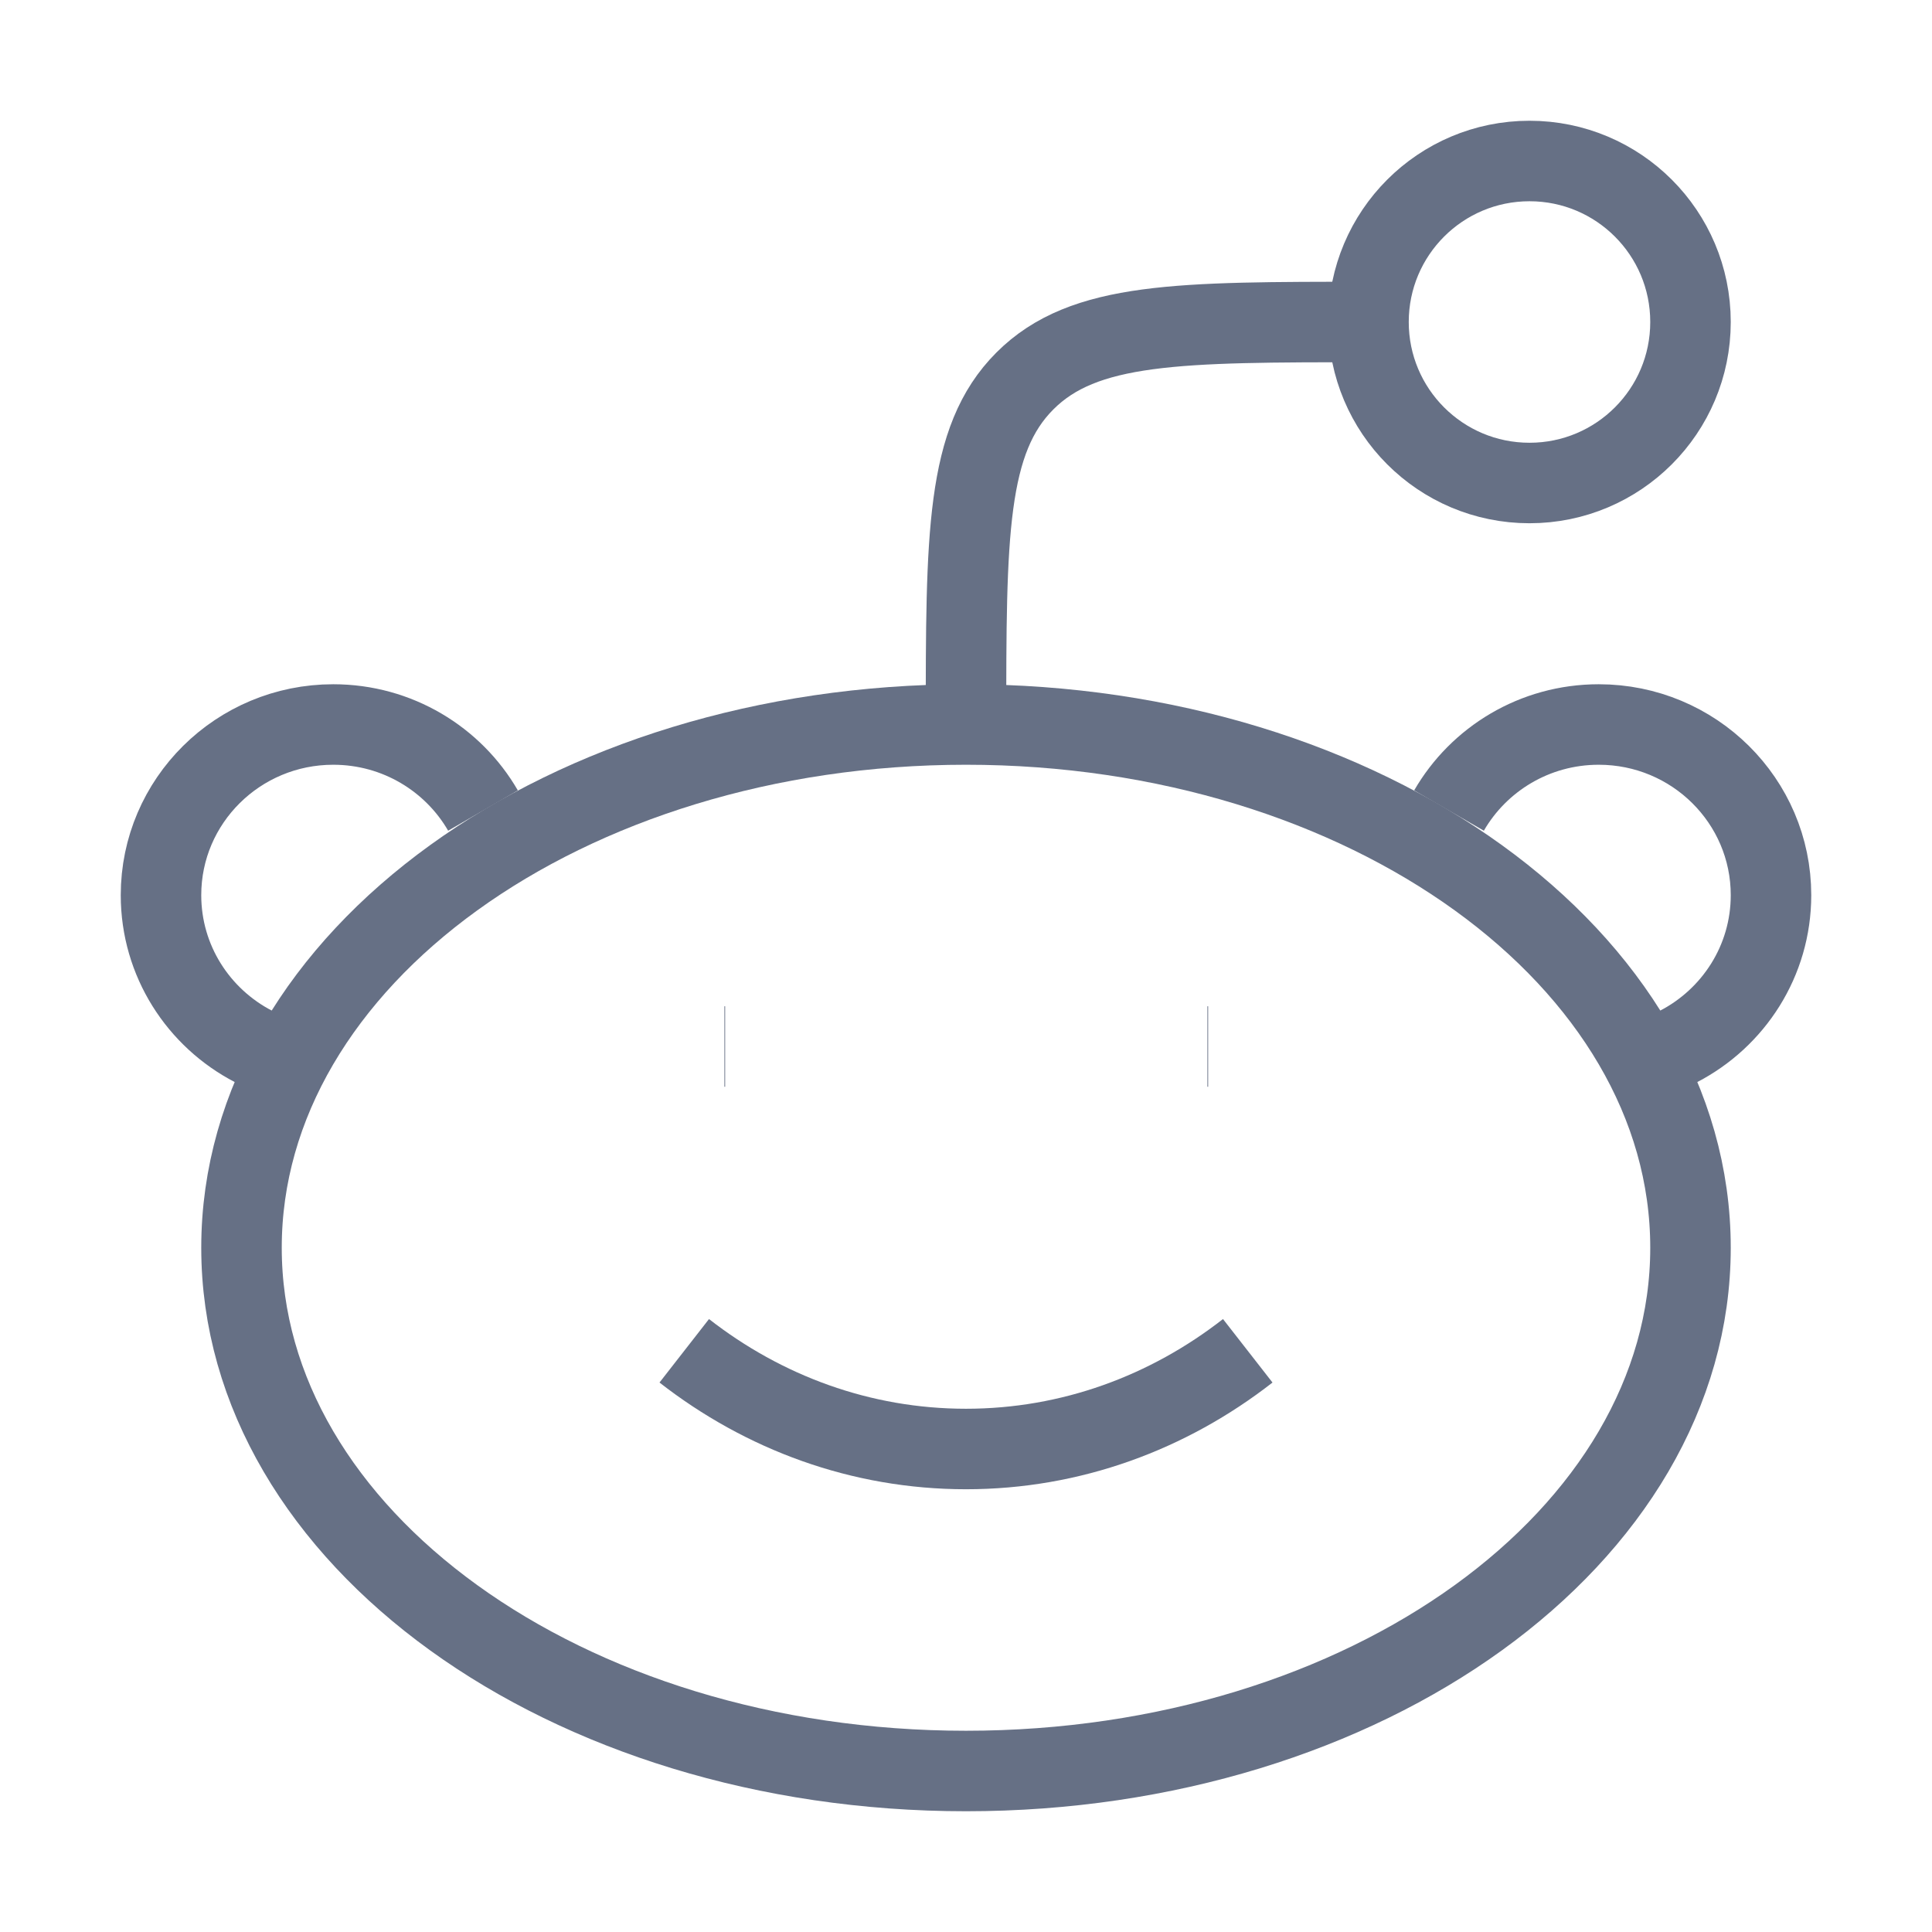
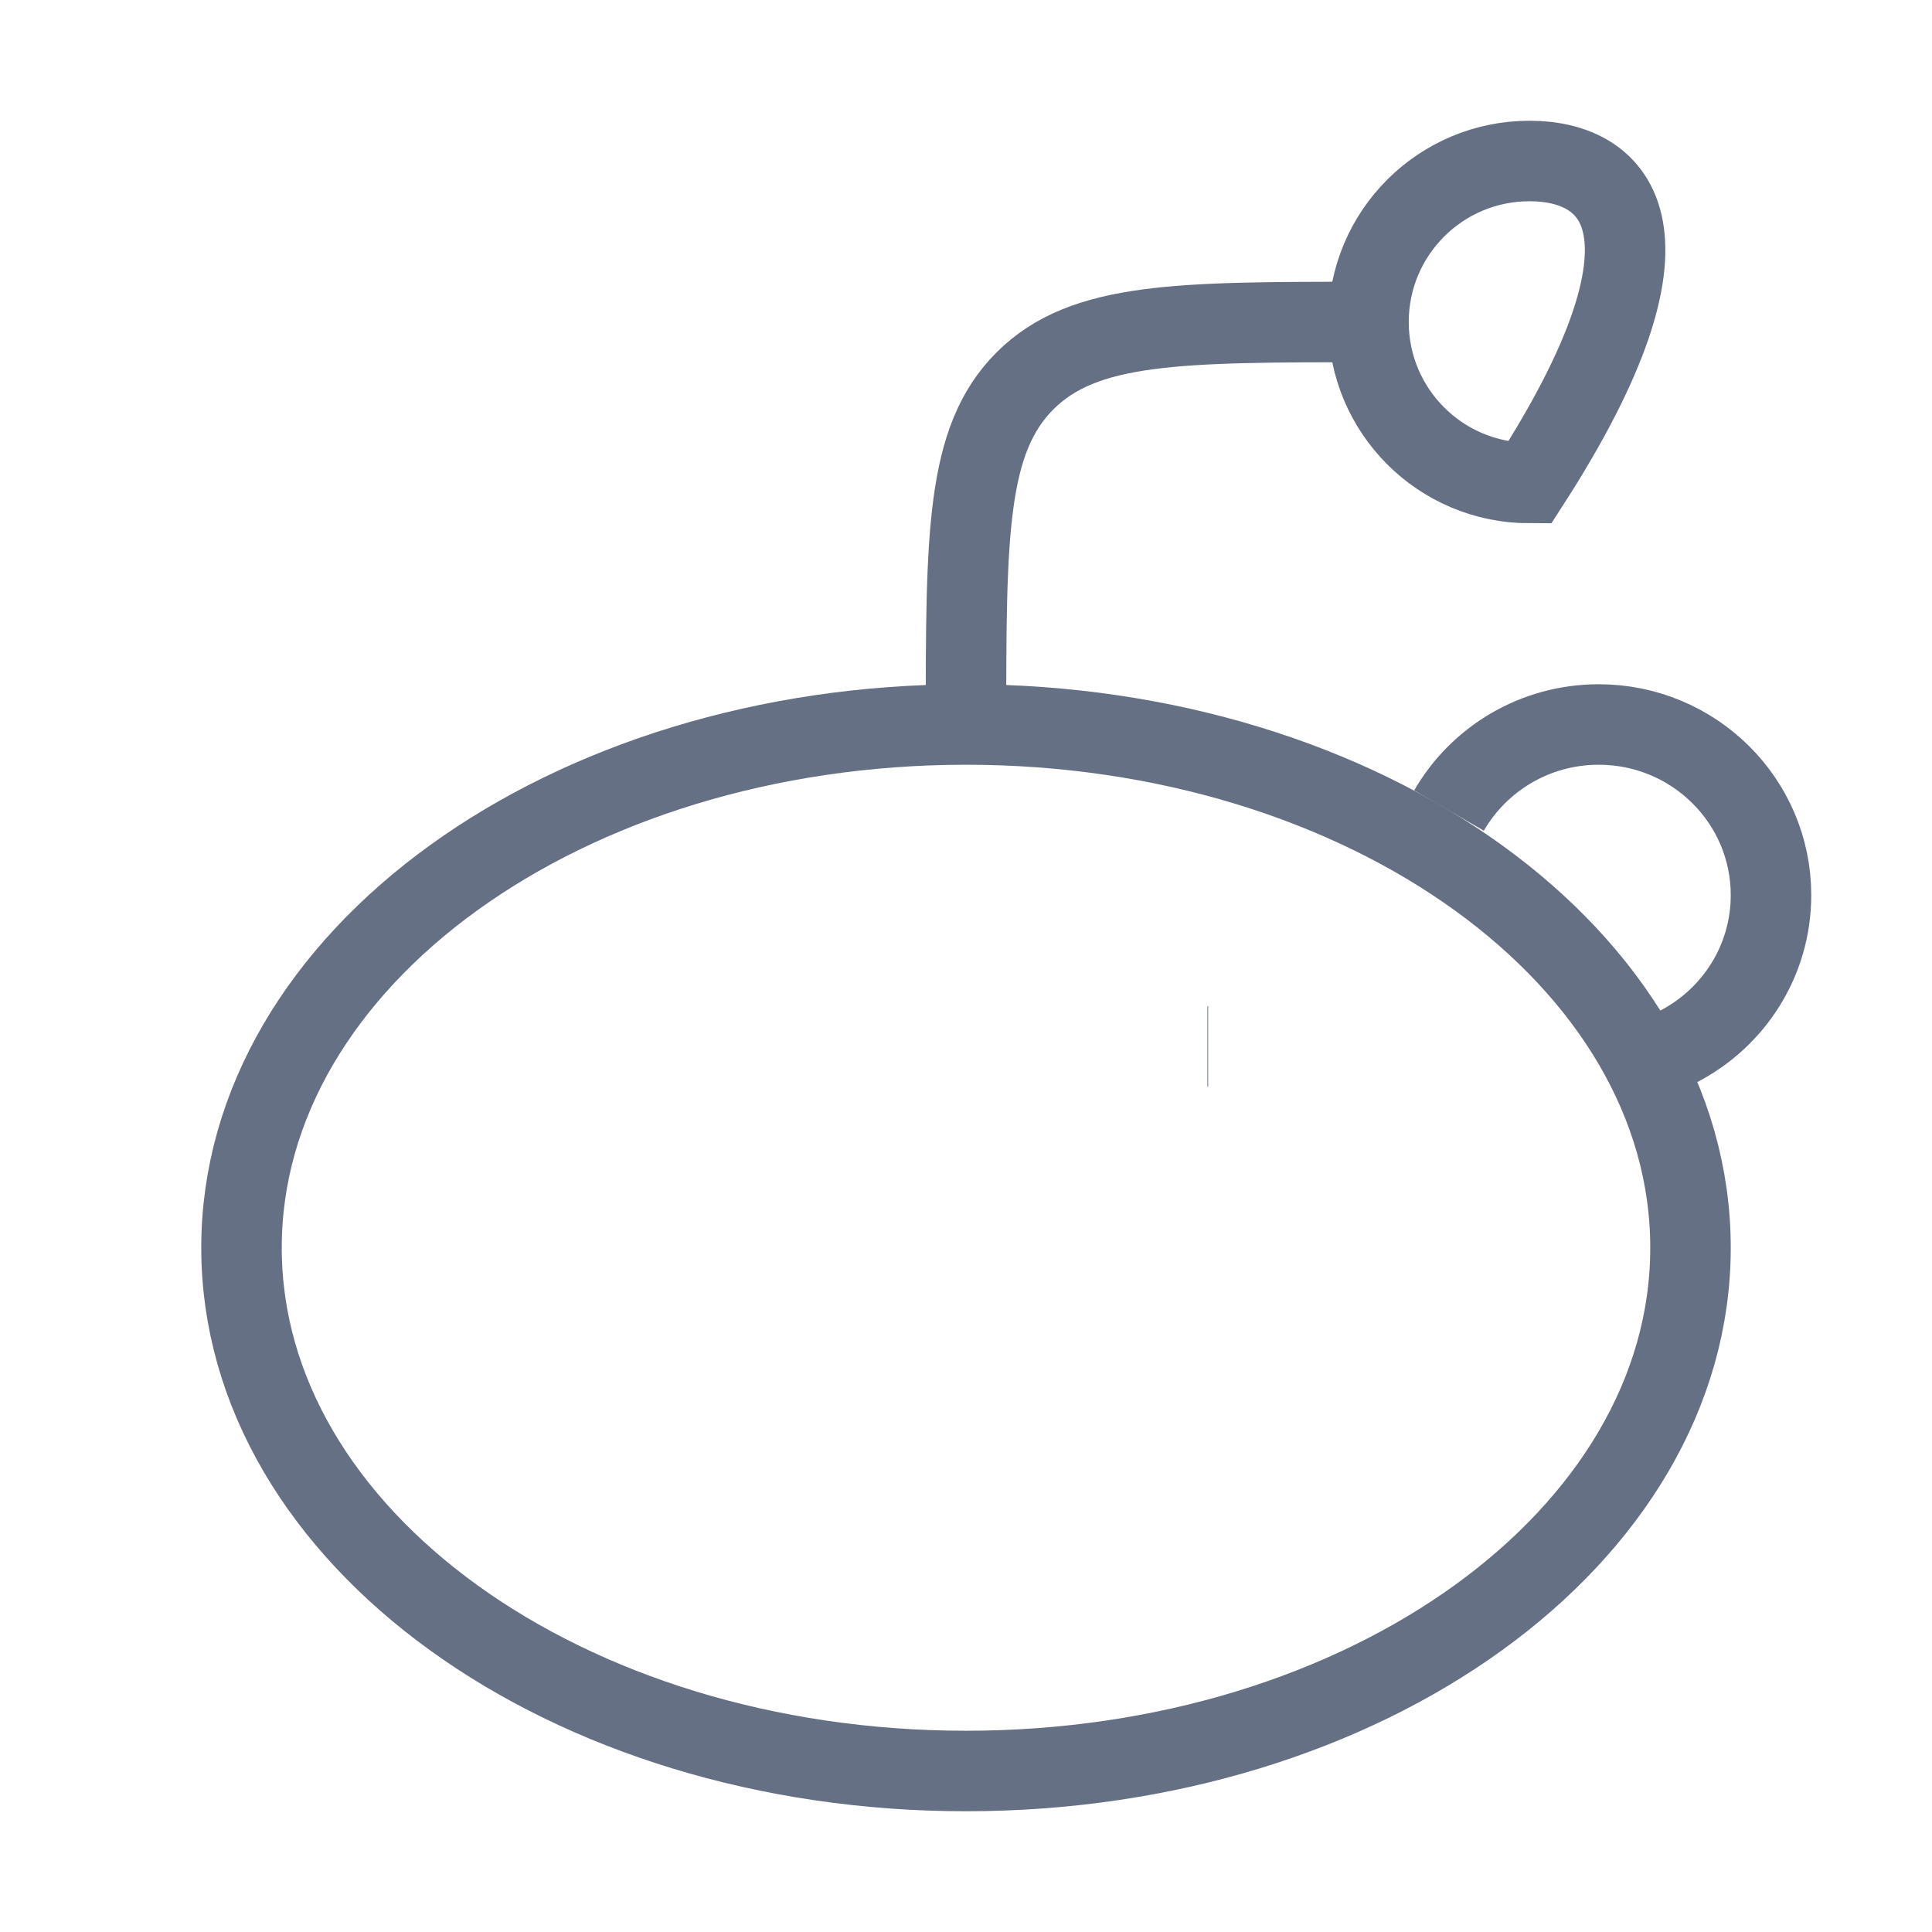
<svg xmlns="http://www.w3.org/2000/svg" width="24" height="24" viewBox="0 0 24 24" fill="none">
  <g id="Component 23">
    <path id="Vector" d="M12 22C16.971 22 21 19.09 21 15.5C21 11.91 16.971 9 12 9C7.029 9 3 11.91 3 15.5C3 19.09 7.029 22 12 22Z" stroke="#667085" strokeWidth="1.5" />
-     <path id="Vector_2" d="M15.5 16.78C14.515 17.548 13.306 18 12 18C10.694 18 9.485 17.548 8.5 16.78" stroke="#667085" strokeWidth="1.5" strokeLinecap="round" />
-     <path id="Vector_3" d="M19 6C20.105 6 21 5.105 21 4C21 2.895 20.105 2 19 2C17.895 2 17 2.895 17 4C17 5.105 17.895 6 19 6Z" stroke="#667085" strokeWidth="1.5" />
+     <path id="Vector_3" d="M19 6C21 2.895 20.105 2 19 2C17.895 2 17 2.895 17 4C17 5.105 17.895 6 19 6Z" stroke="#667085" strokeWidth="1.5" />
    <path id="Vector_4" d="M18 10.069C18.369 9.431 19.063 9 19.86 9C21.042 9 22 9.949 22 11.12C22 11.937 21.534 12.646 20.85 13" stroke="#667085" strokeWidth="1.5" strokeLinecap="round" />
-     <path id="Vector_5" d="M6 10.069C5.631 9.431 4.937 9 4.14 9C2.958 9 2 9.949 2 11.12C2 11.937 2.466 12.646 3.15 13" stroke="#667085" strokeWidth="1.5" strokeLinecap="round" />
    <path id="Vector_6" d="M17 4C14.643 4 13.464 4 12.732 4.732C12 5.464 12 6.643 12 9" stroke="#667085" strokeWidth="1.5" strokeLinecap="round" strokeLinejoin="round" />
-     <path id="Vector_7" d="M9.008 13H8.999" stroke="#667085" strokeWidth="2" strokeLinecap="round" strokeLinejoin="round" />
    <path id="Vector_8" d="M15.008 13H14.999" stroke="#667085" strokeWidth="2" strokeLinecap="round" strokeLinejoin="round" />
  </g>
</svg>